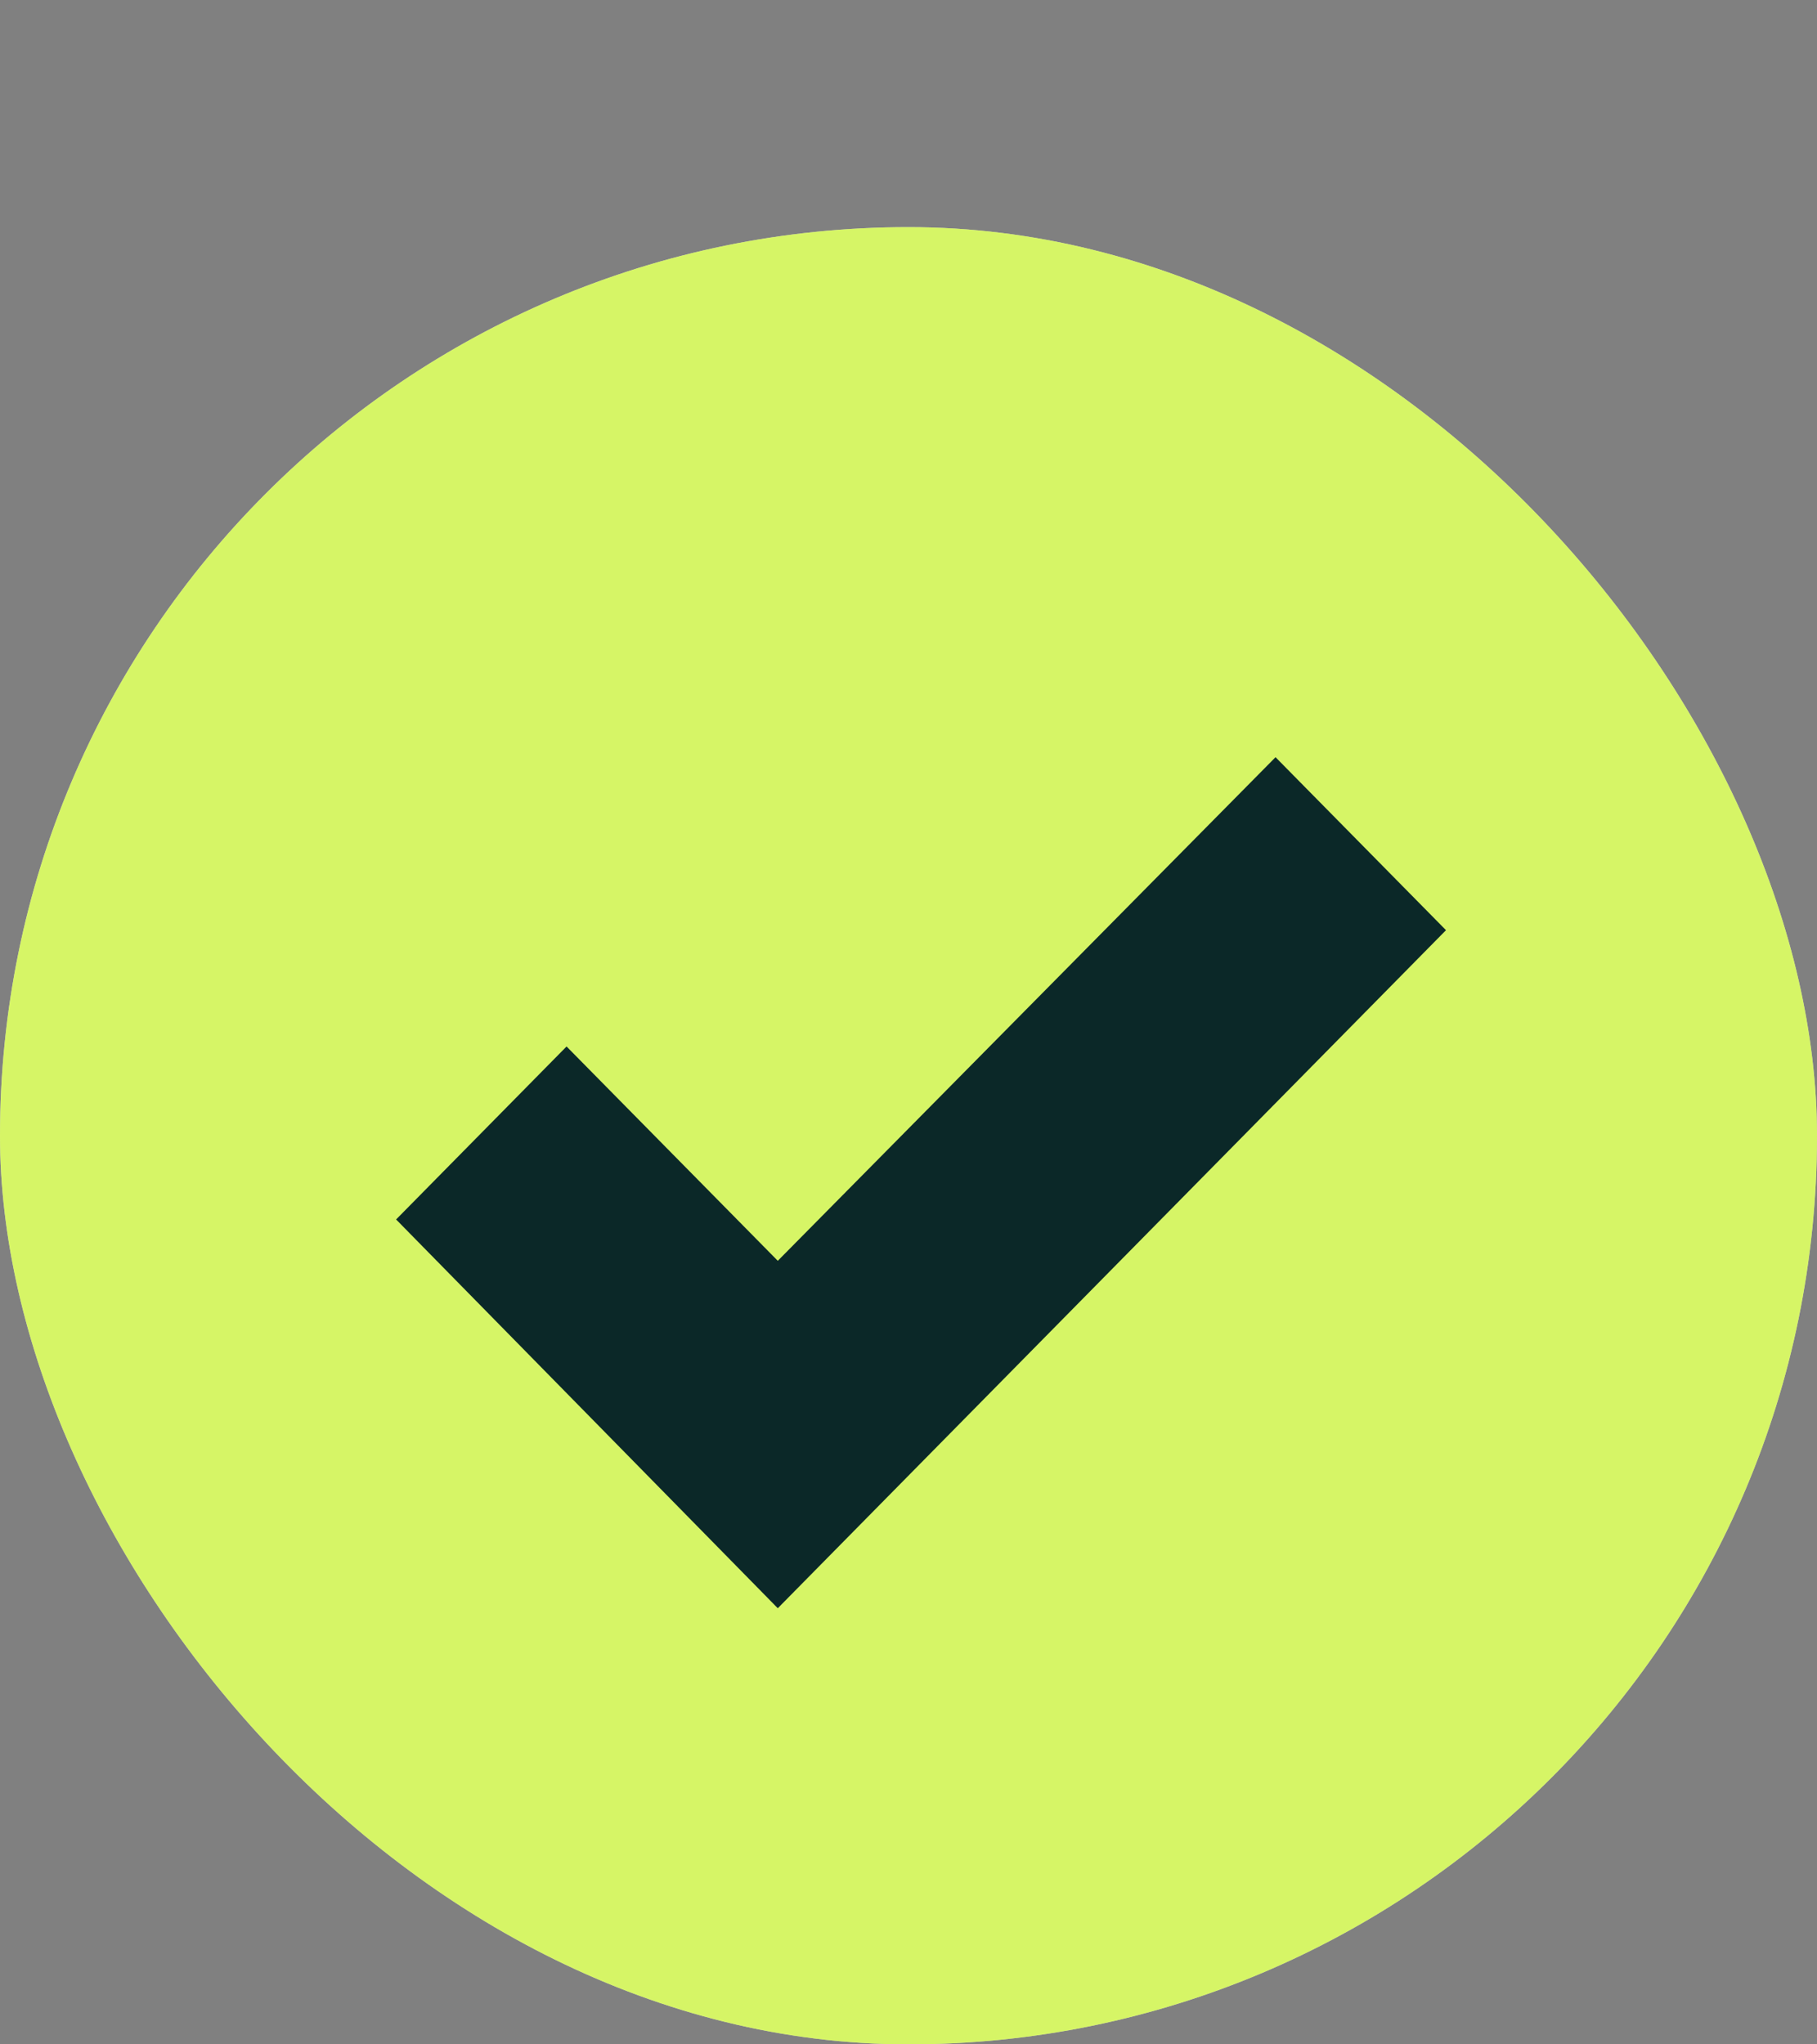
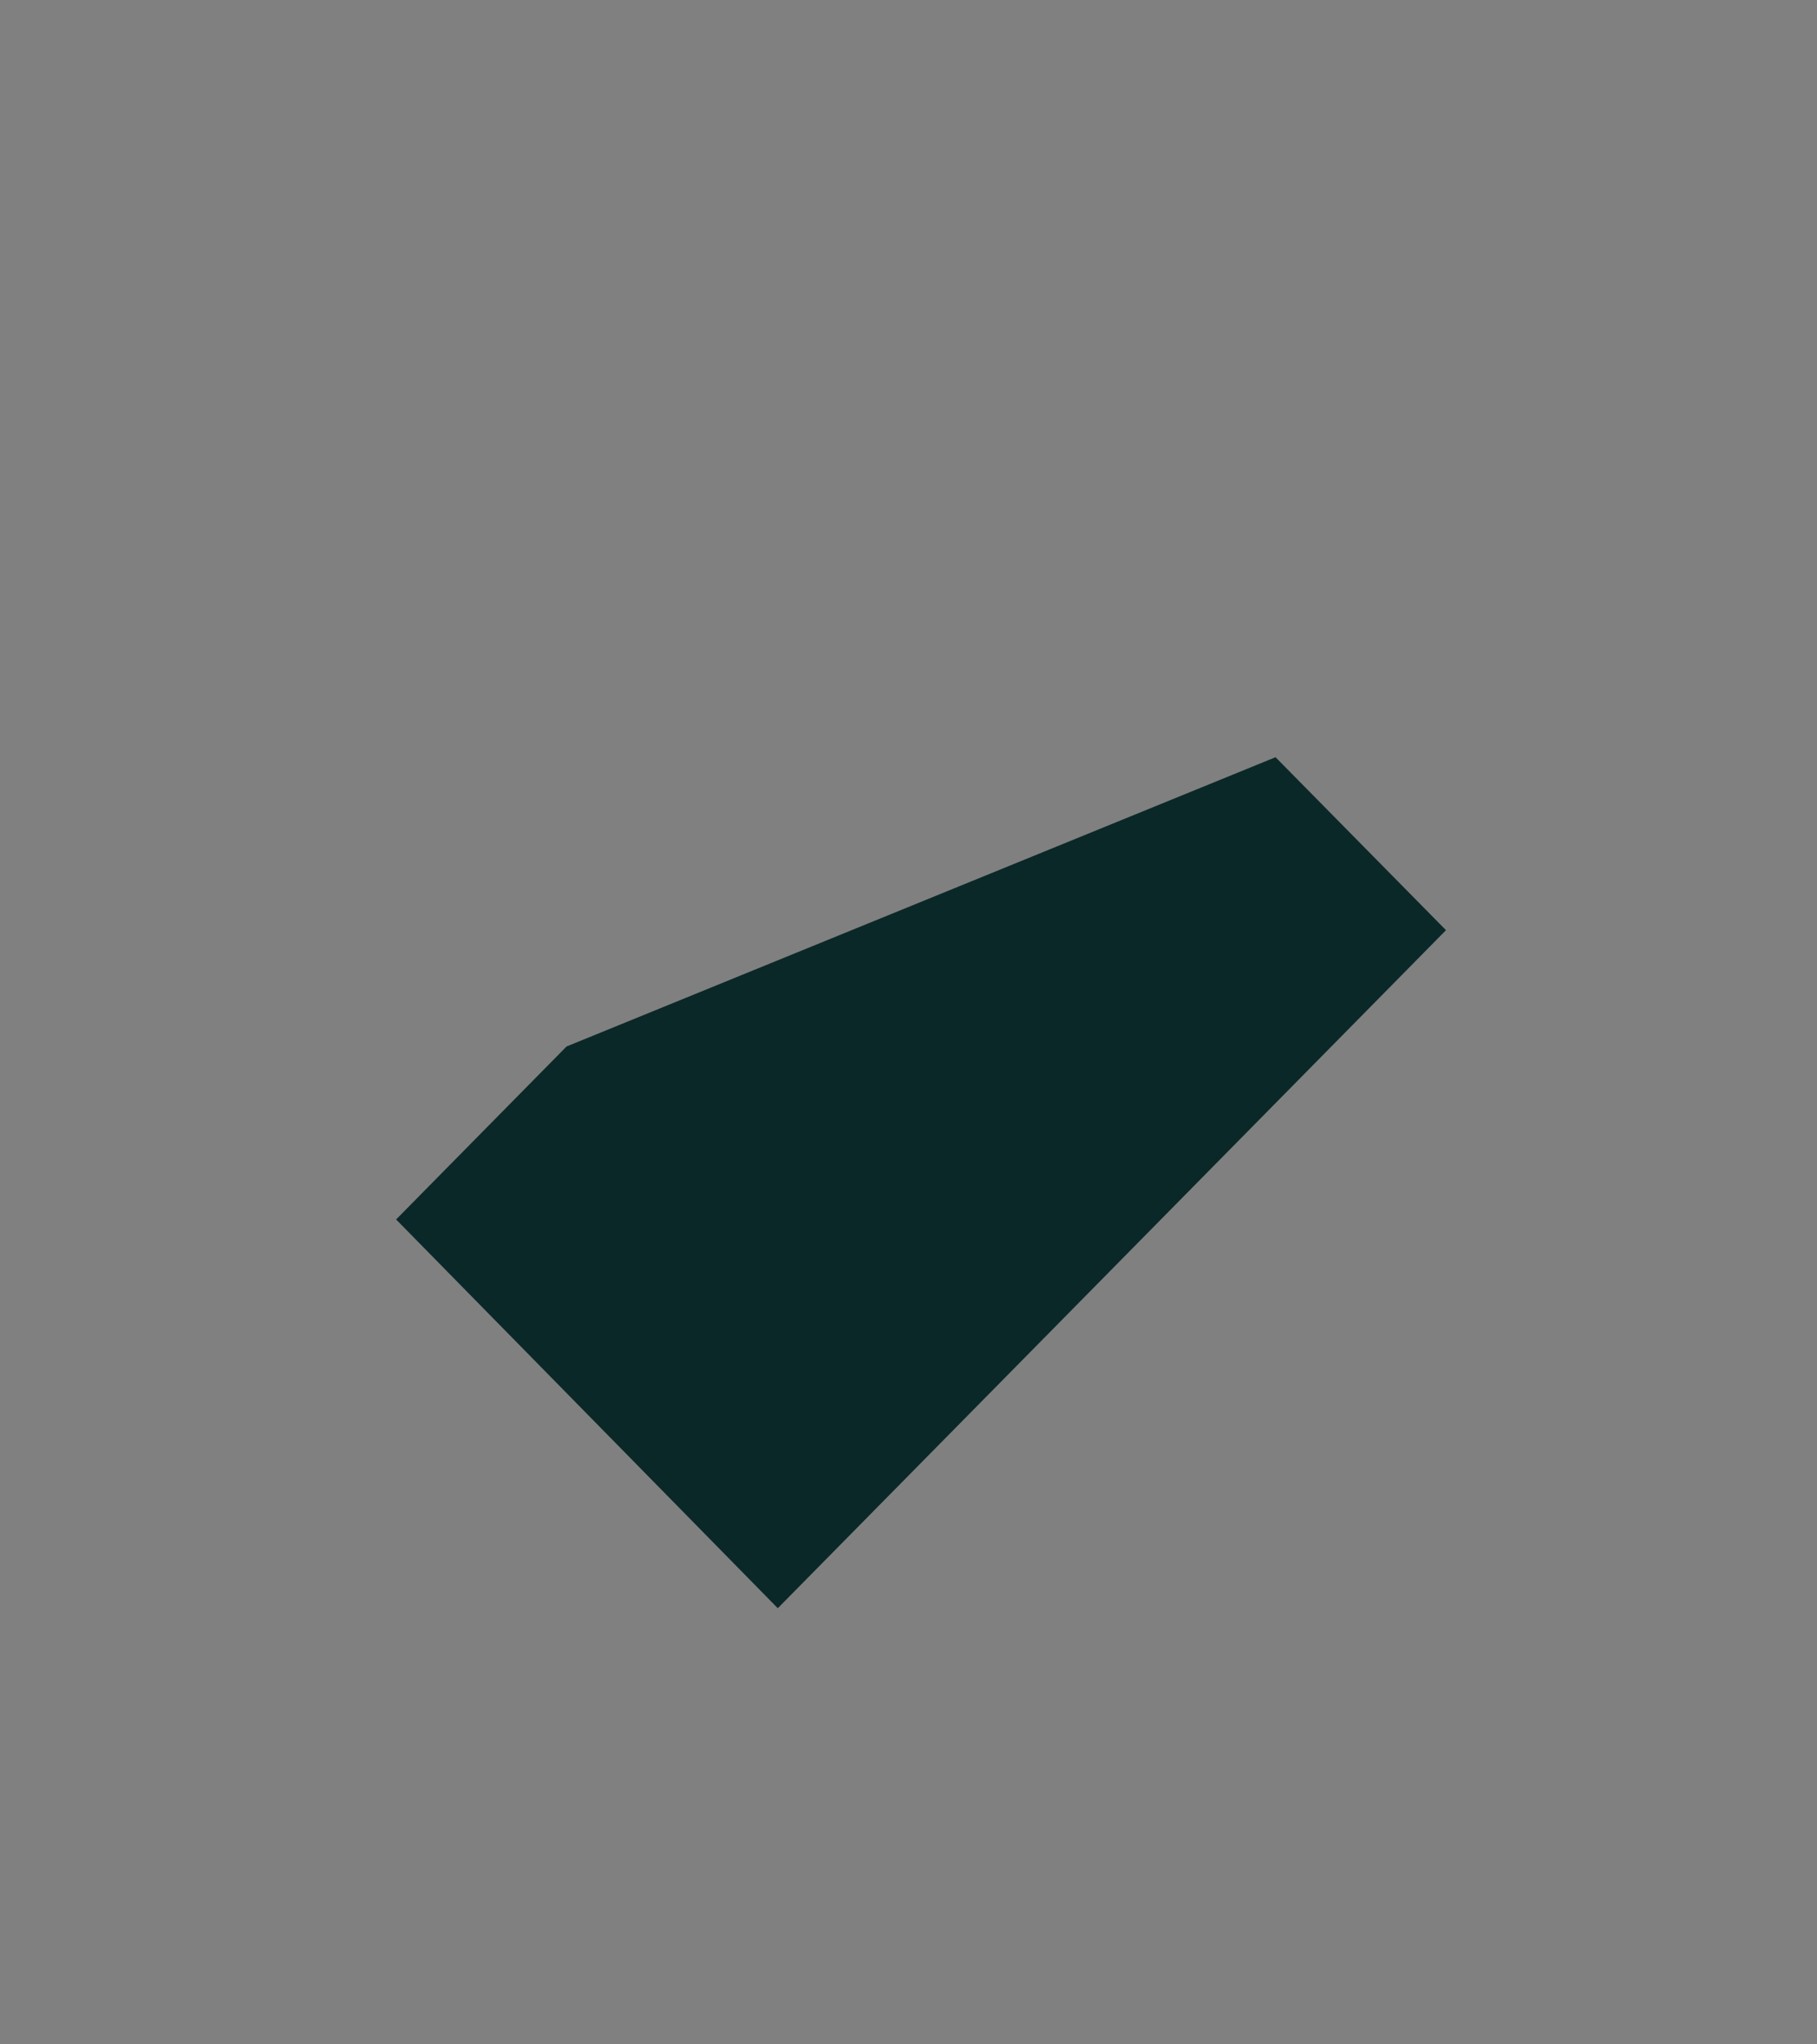
<svg xmlns="http://www.w3.org/2000/svg" width="16" height="18" viewBox="0 0 16 18" fill="none">
  <rect x="0" y="0" width="16" height="18" fill="#808080" stroke="none" />
-   <rect y="2" width="16" height="16" rx="8" fill="white" />
-   <rect y="2" width="16" height="16" rx="8" fill="#BBEE00" fill-opacity="0.6" />
-   <path d="M6.849 14.16L3.488 10.737L4.989 9.214L6.849 11.101L11.232 6.667L12.733 8.19L6.849 14.16Z" fill="#0B2828" />
+   <path d="M6.849 14.16L3.488 10.737L4.989 9.214L11.232 6.667L12.733 8.19L6.849 14.16Z" fill="#0B2828" />
</svg>